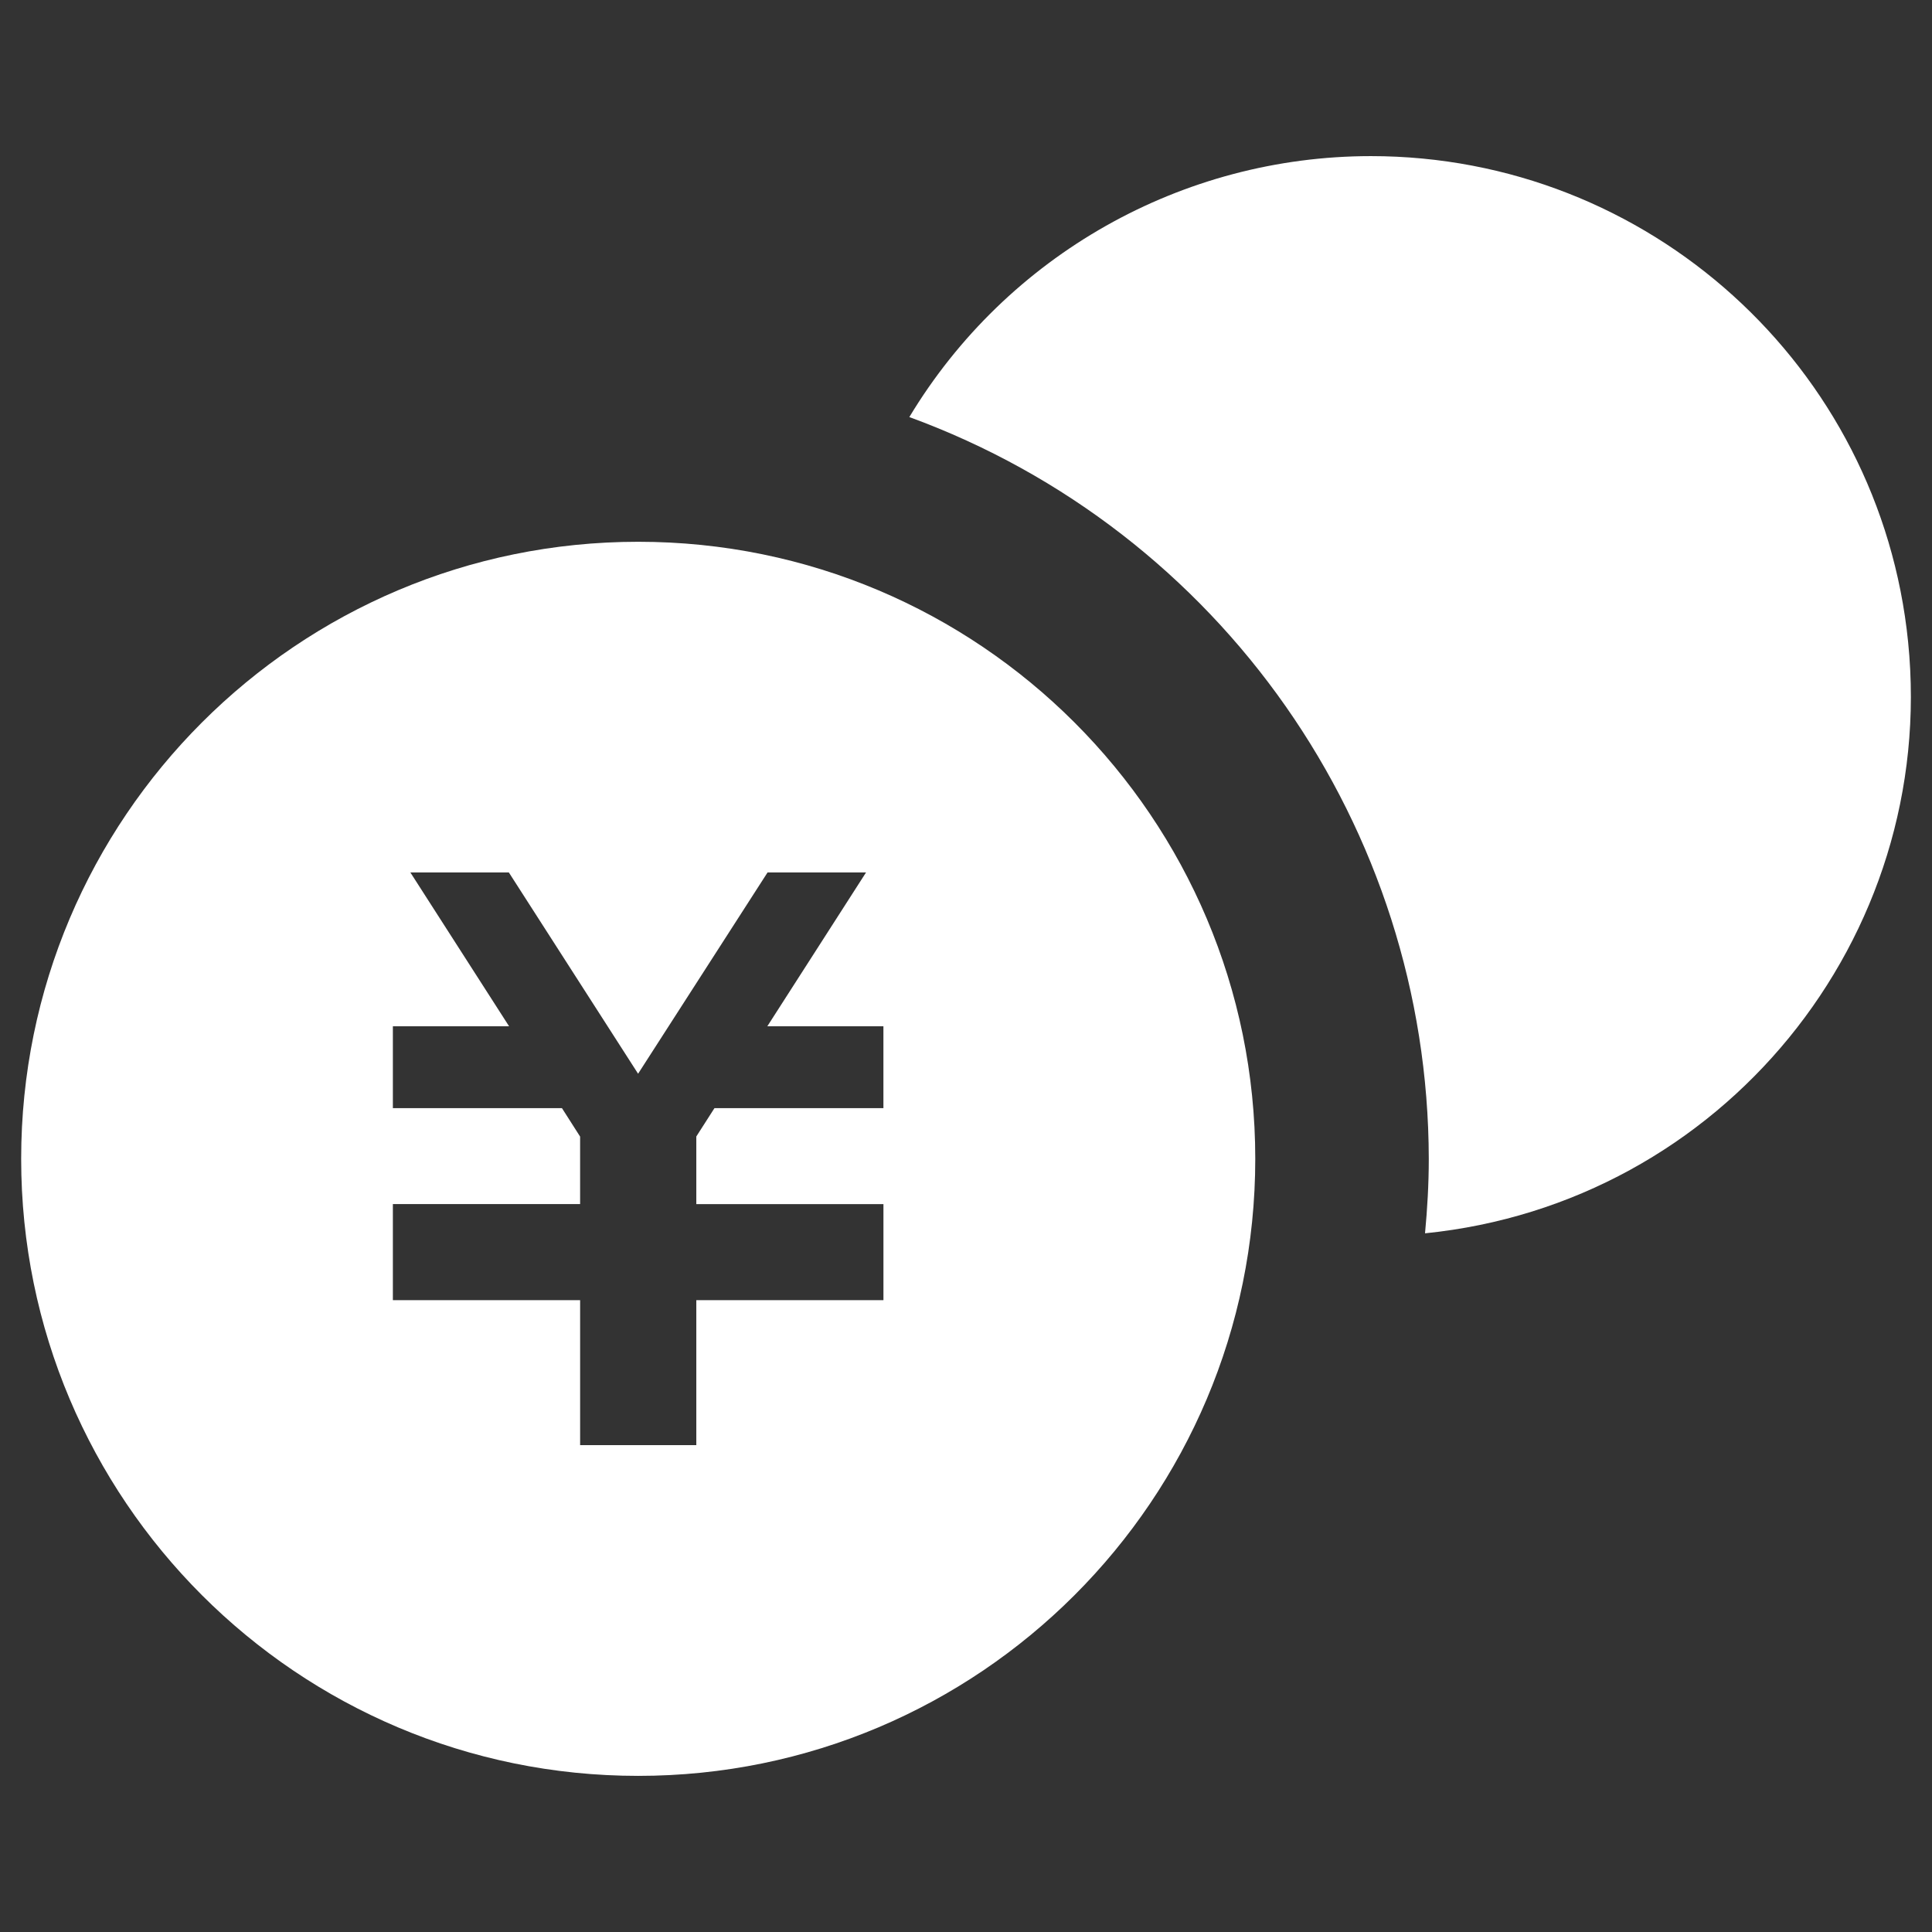
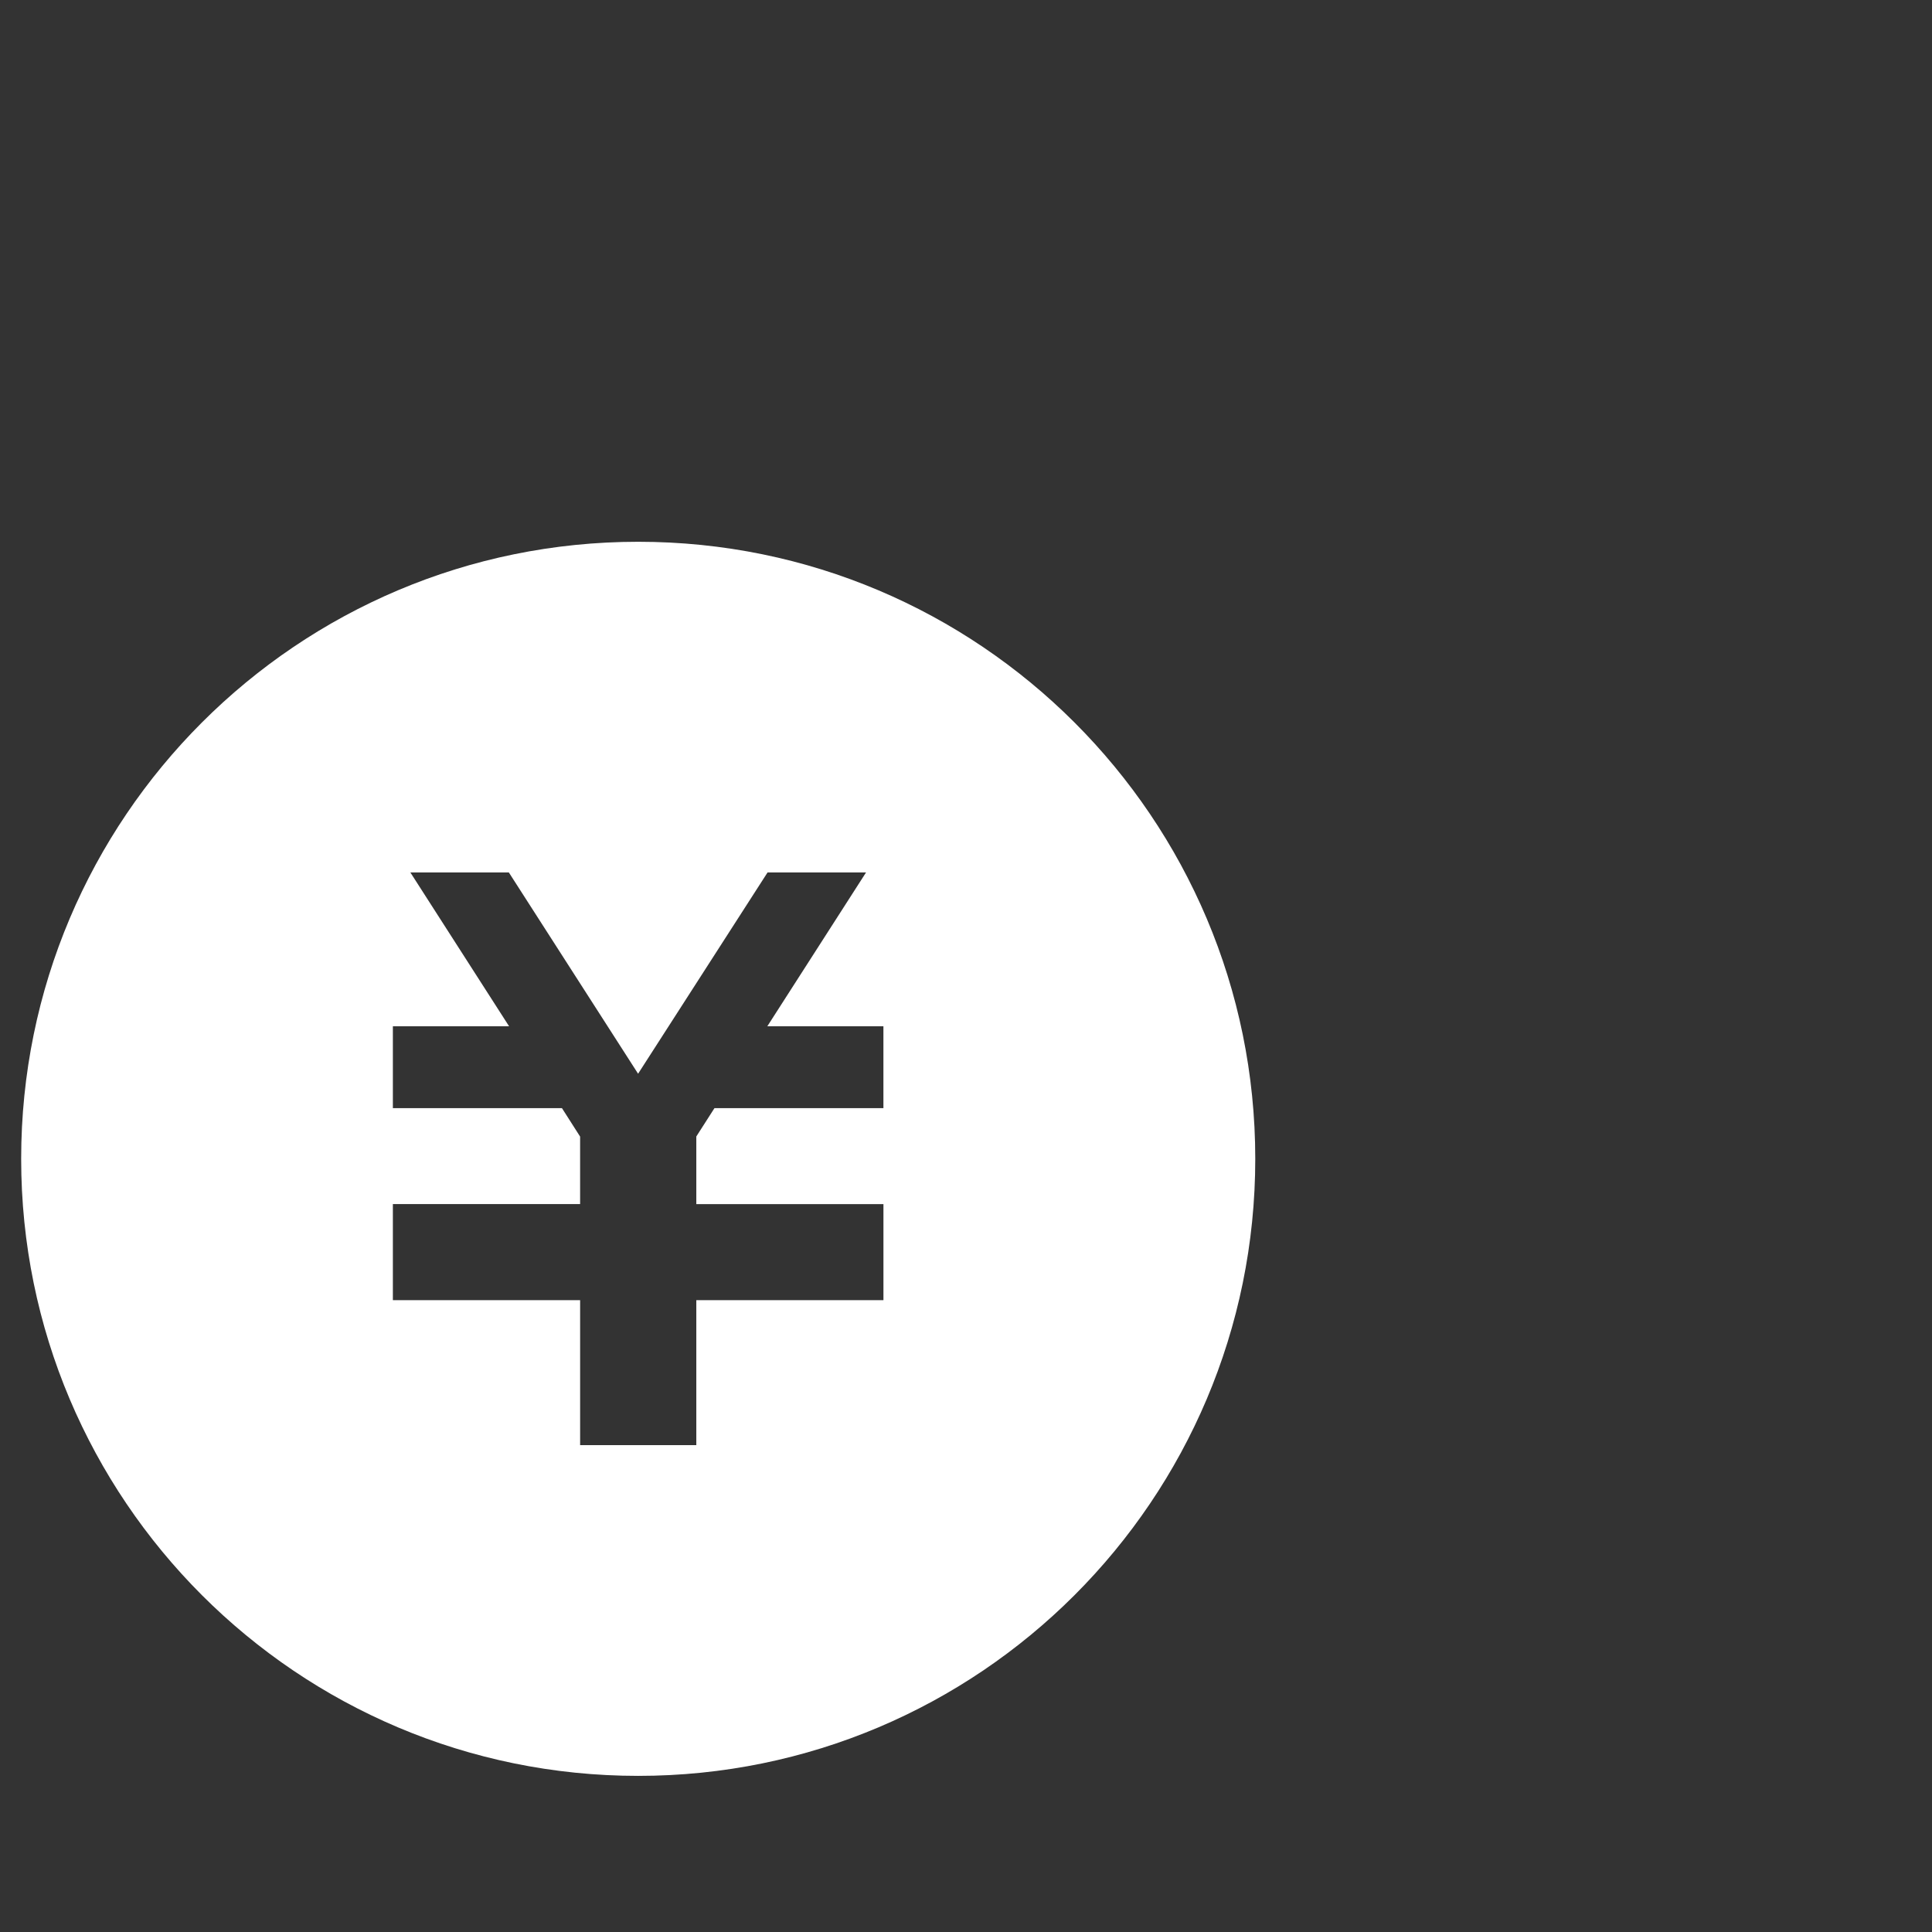
<svg xmlns="http://www.w3.org/2000/svg" version="1.1" id="icon_x5F_coins--wht" x="0px" y="0px" width="200px" height="200px" viewBox="0 0 200 200" enable-background="new 0 0 200 200" xml:space="preserve">
  <rect x="0" y="0" width="200" height="200" fill="#333333" stroke="none" />
-   <path fill="#FFFFFF" d="M141.916,16.161c-19.561,0.007-37.69,10.256-47.782,27.013c32.247,11.796,53.714,42.451,53.773,76.788  c0,2.601-0.149,5.167-0.389,7.71c30.715-3.096,53.105-30.505,50.009-61.22C194.65,37.898,170.615,16.163,141.916,16.161z" />
-   <path fill="#FFFFFF" d="M66.068,56.084c-35.278,0-63.877,28.599-63.877,63.877s28.599,63.877,63.877,63.877  s63.877-28.599,63.877-63.877C129.945,84.683,101.346,56.085,66.068,56.084z M91.454,114.715H73.961l-1.879,2.933v7h19.372v9.944  H72.082v15.007H60.054v-15.007H40.67v-9.944h19.383v-6.988l-1.879-2.944H40.67v-8.478h12.028L42.48,90.314h10.195l13.38,20.838  l13.403-20.838h10.195l-10.219,15.924h12.017v8.478H91.454z" />
+   <path fill="#FFFFFF" d="M66.068,56.084c-35.278,0-63.877,28.599-63.877,63.877s28.599,63.877,63.877,63.877  s63.877-28.599,63.877-63.877C129.945,84.683,101.346,56.085,66.068,56.084M91.454,114.715H73.961l-1.879,2.933v7h19.372v9.944  H72.082v15.007H60.054v-15.007H40.67v-9.944h19.383v-6.988l-1.879-2.944H40.67v-8.478h12.028L42.48,90.314h10.195l13.38,20.838  l13.403-20.838h10.195l-10.219,15.924h12.017v8.478H91.454z" />
</svg>